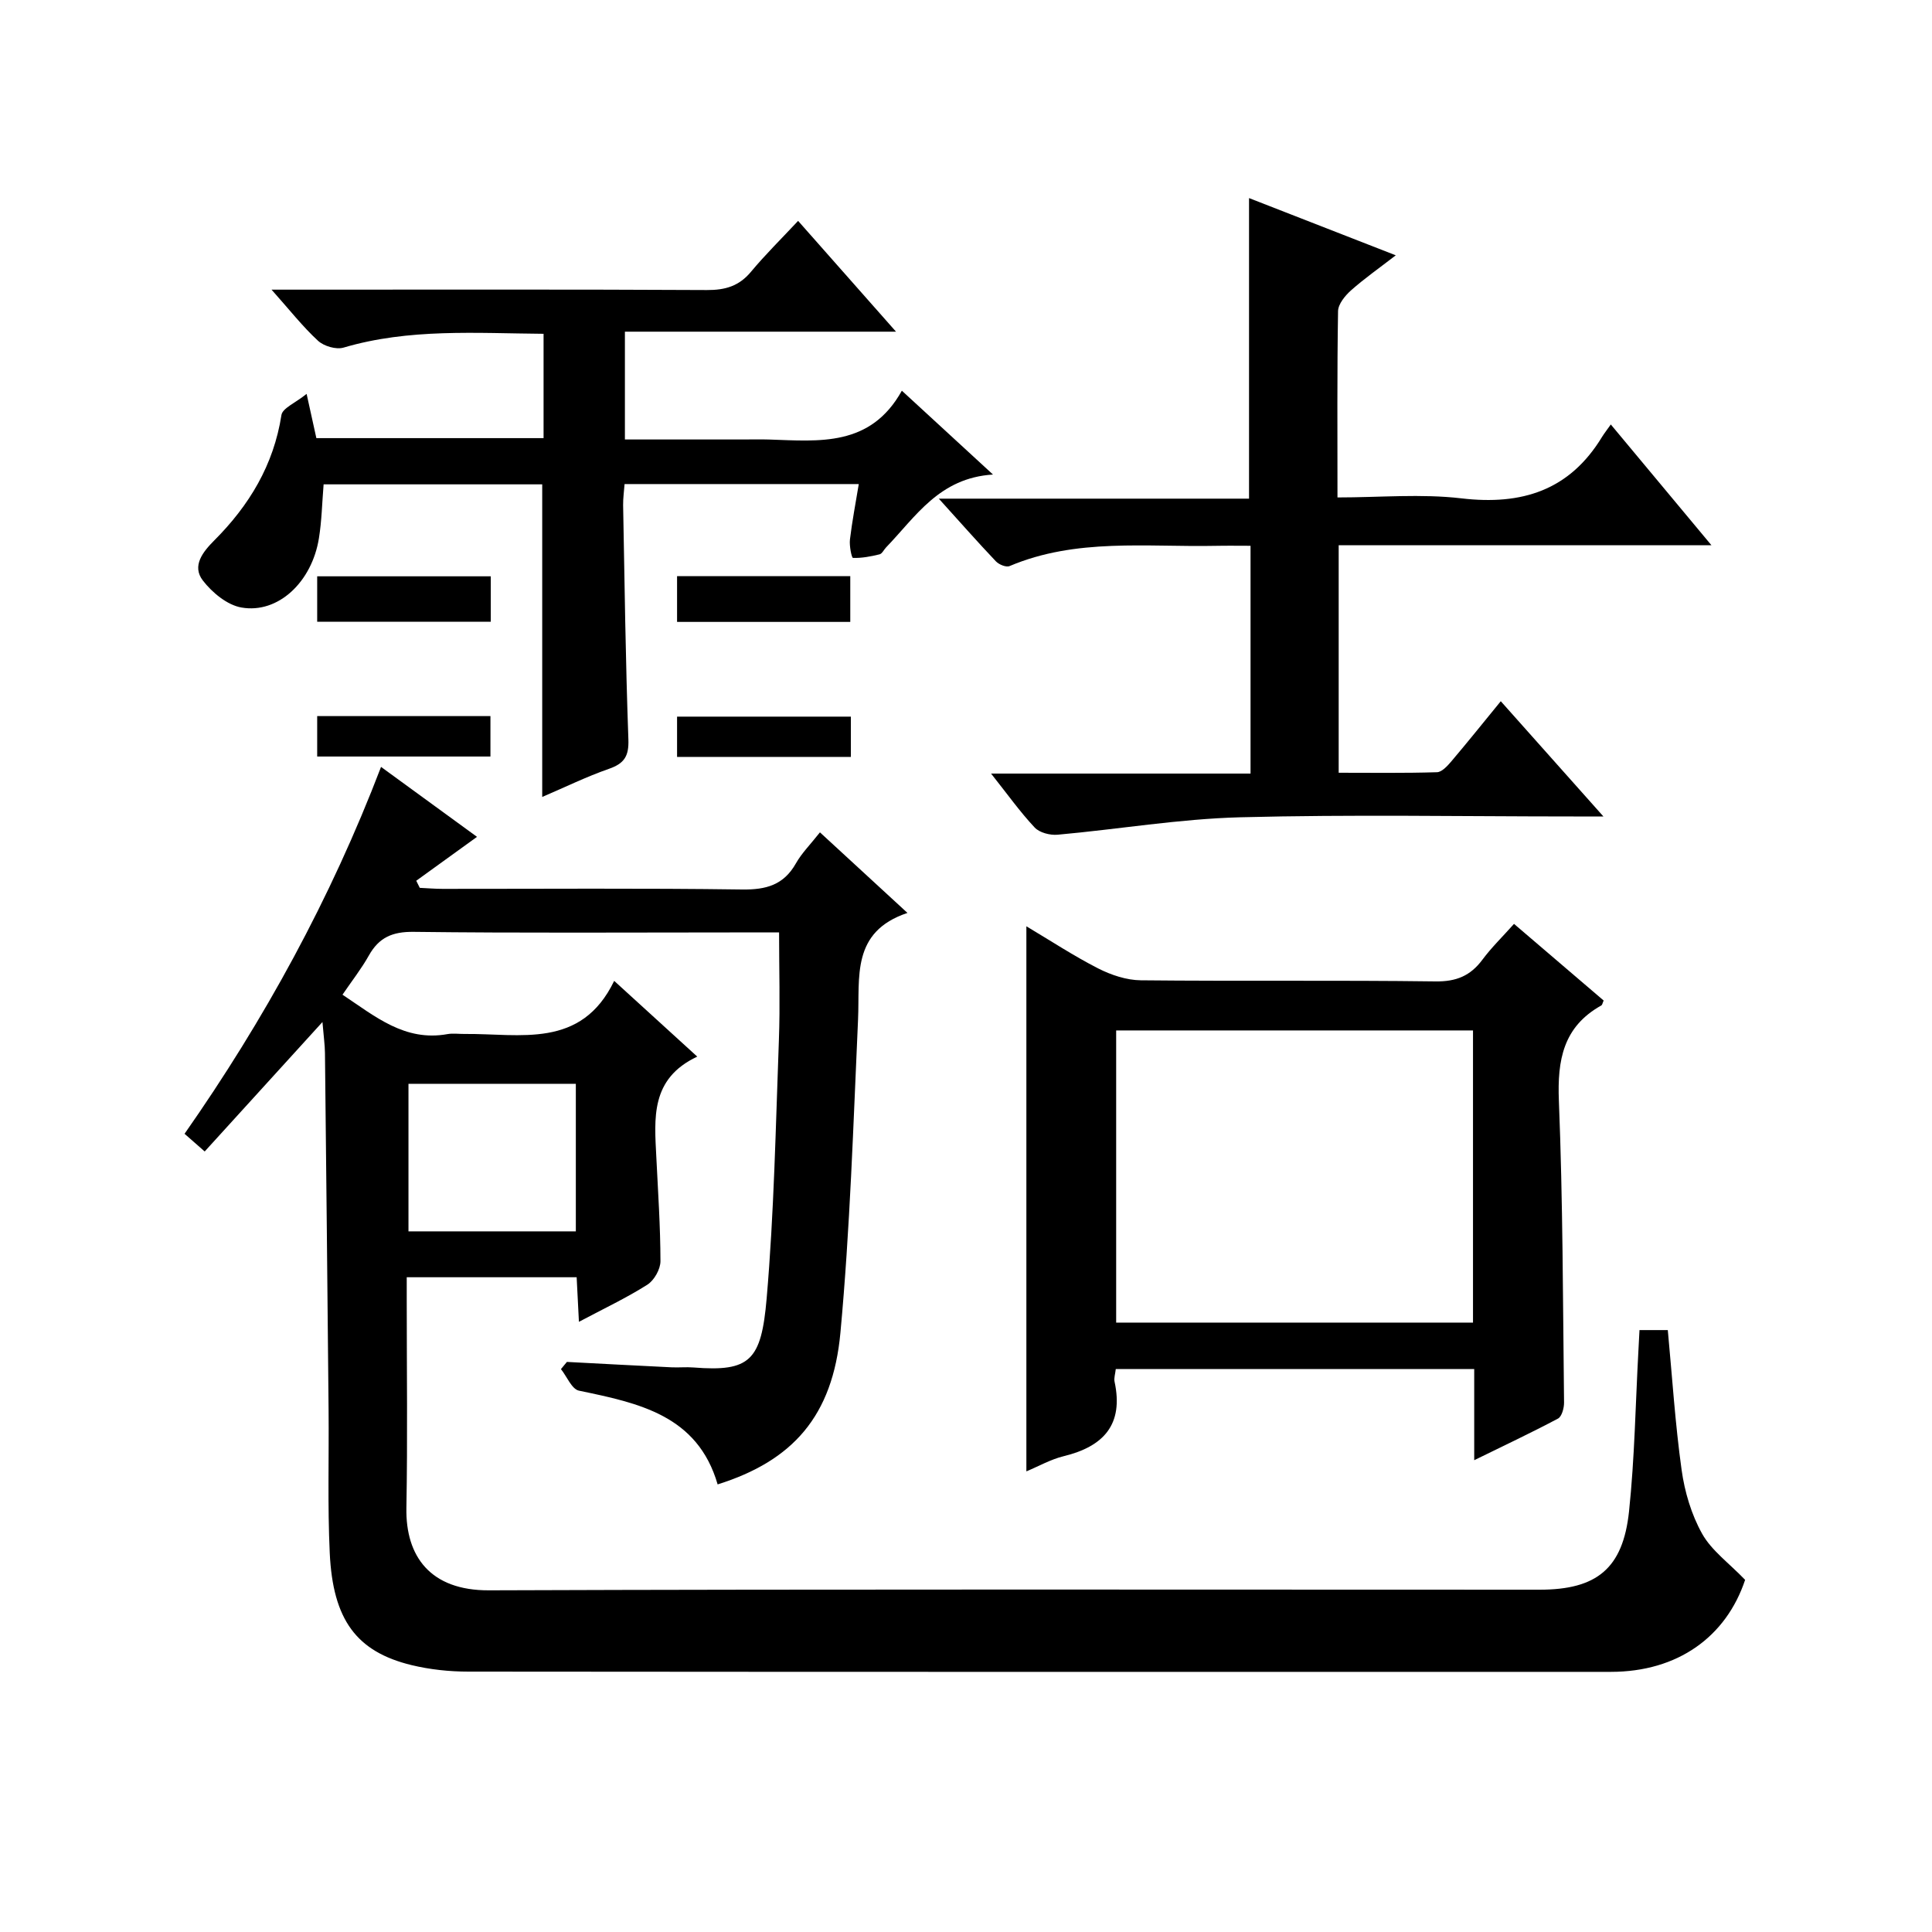
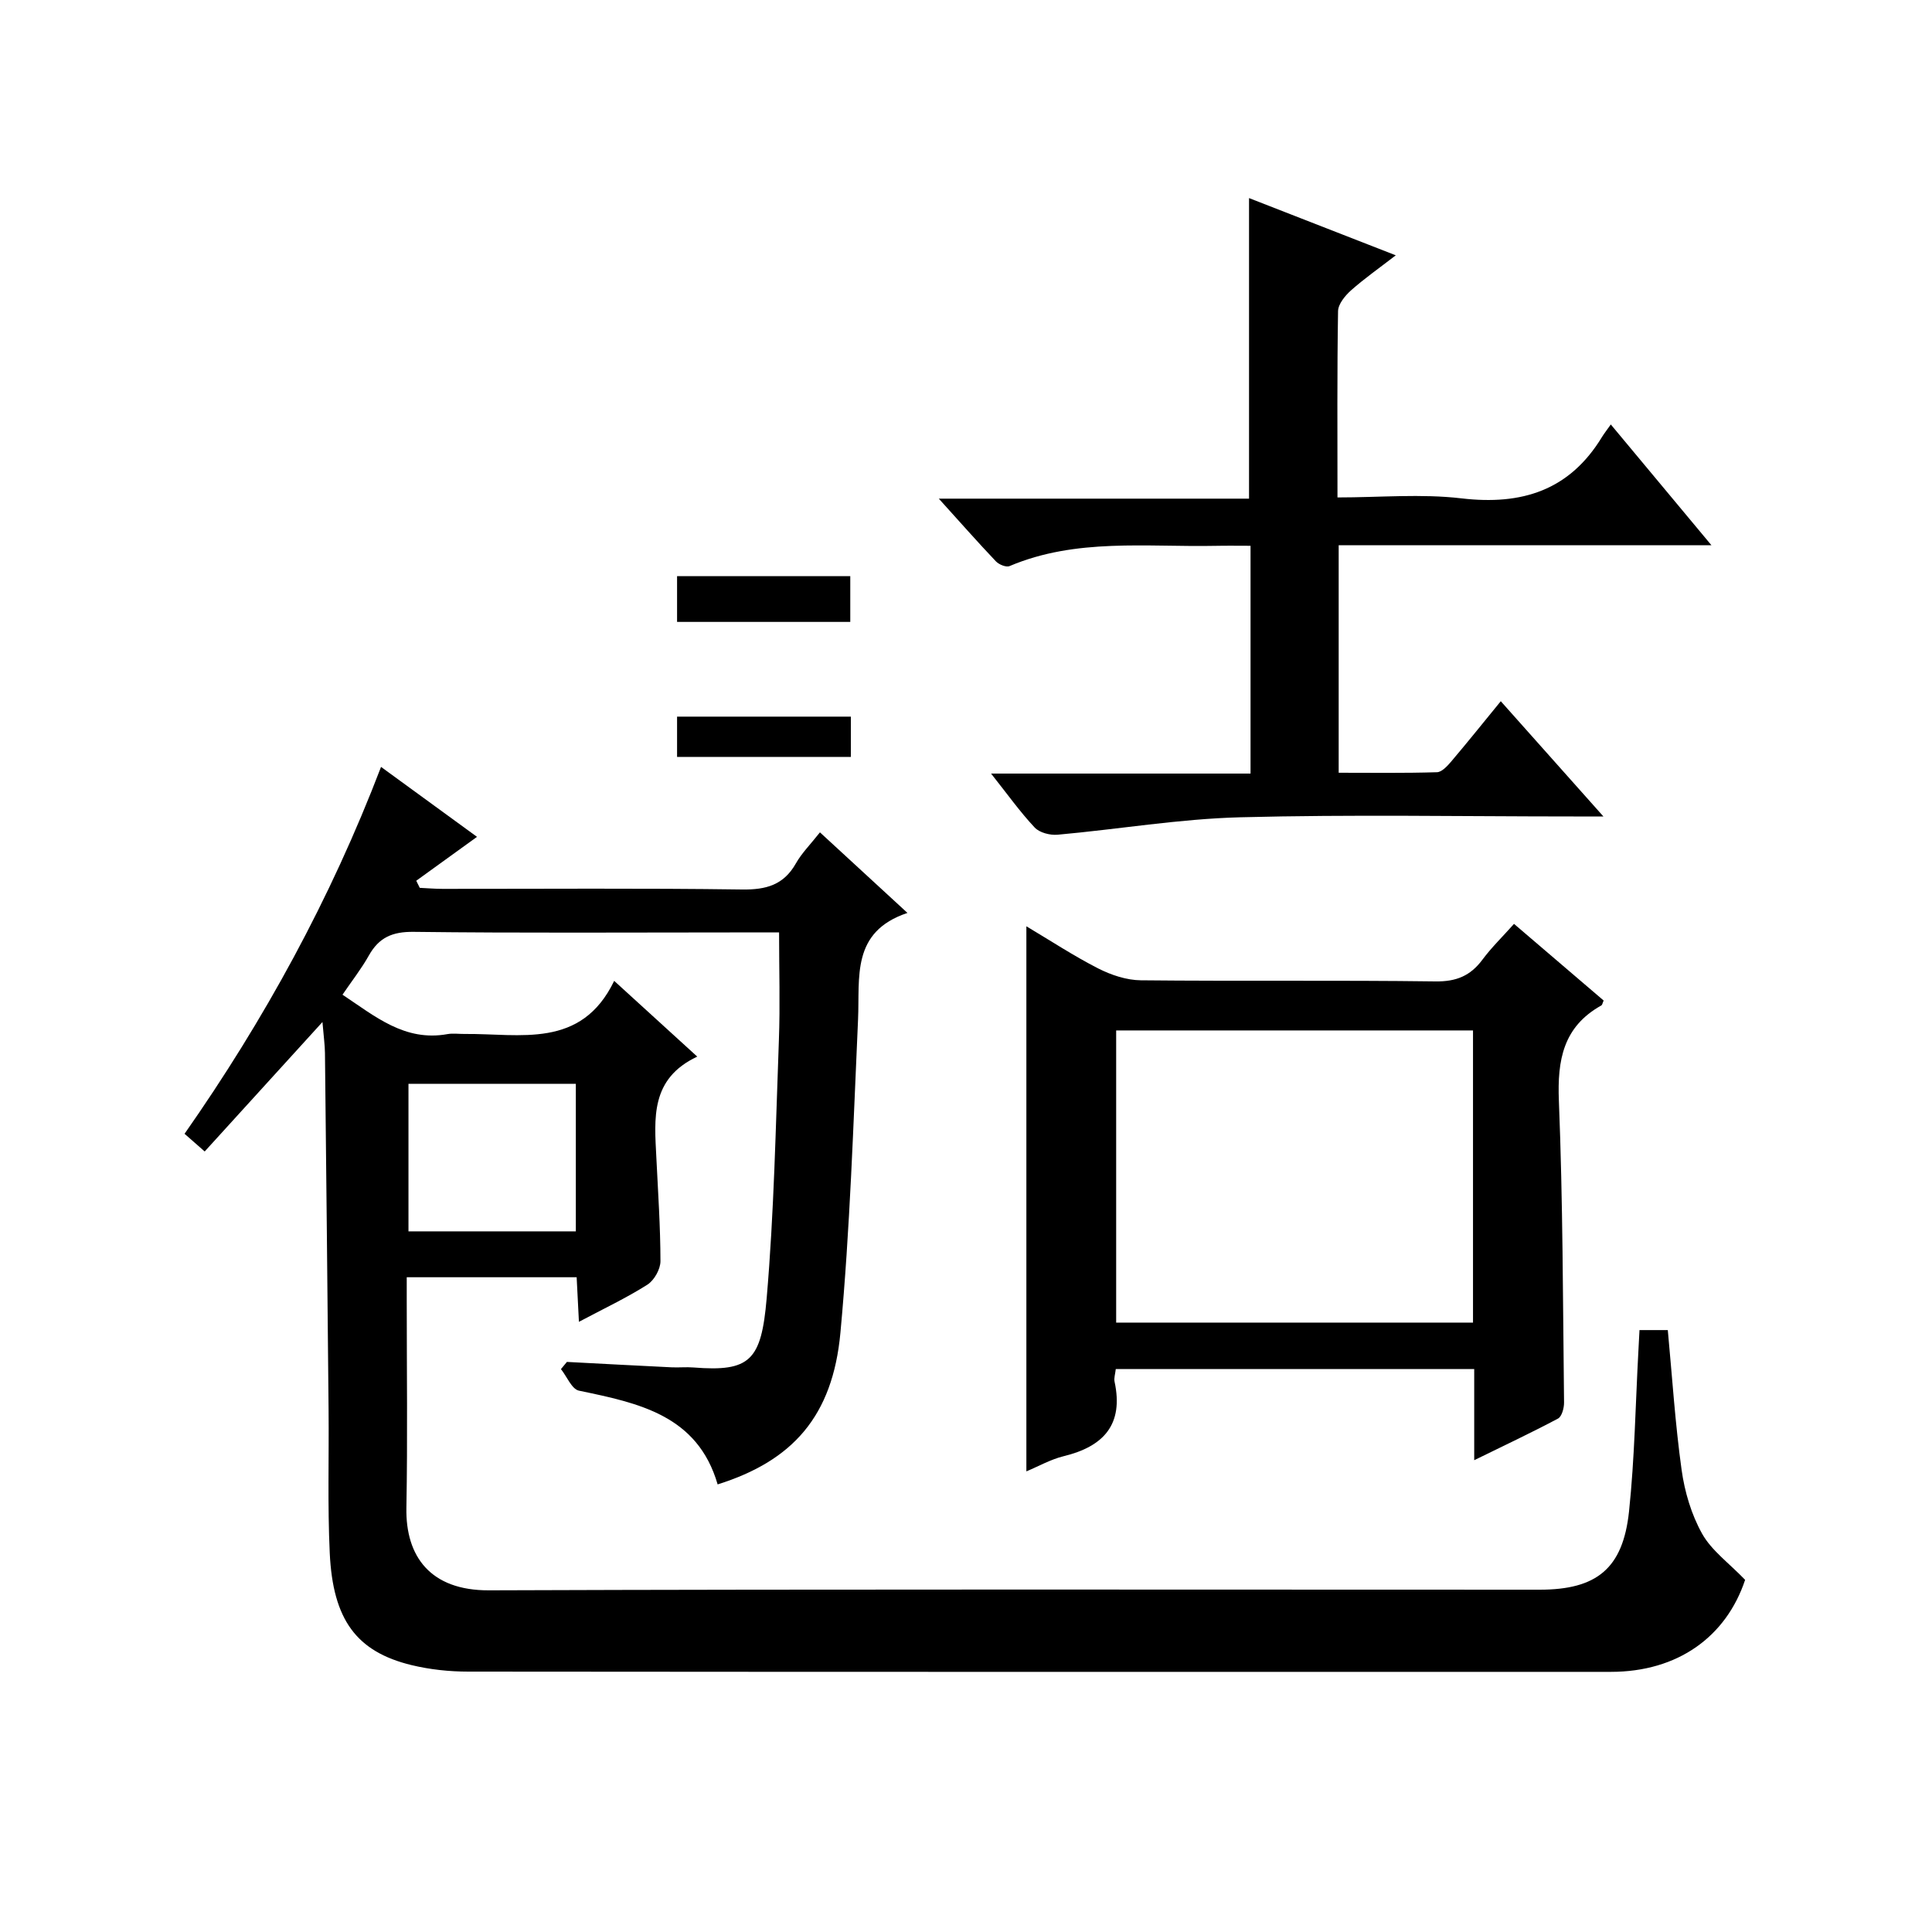
<svg xmlns="http://www.w3.org/2000/svg" version="1.1" id="ZDIC" x="0px" y="0px" viewBox="0 0 400 400" style="enable-background:new 0 0 400 400;" xml:space="preserve">
  <g>
    <path d="M144.36,218.76c-9.77,4.59-8.87,12.82-8.47,20.89c0.35,7.16,0.84,14.31,0.85,21.47c0,1.66-1.3,3.96-2.71,4.86   c-4.29,2.72-8.93,4.91-14.17,7.69c-0.18-3.46-0.31-6.18-0.47-9.23c-11.63,0-23.04,0-35.18,0c0,1.56,0,3.16,0,4.75   c0,14.34,0.19,28.68-0.07,43.02c-0.18,10,4.94,17.1,17.09,17.05c72.51-0.26,145.03-0.13,217.54-0.13c11.78,0,17.24-4.35,18.5-16.18   c1.17-11.08,1.34-22.26,1.95-33.4c0.07-1.3,0.14-2.6,0.22-4.17c2.16,0,4.06,0,5.86,0c0.92,9.8,1.53,19.43,2.86,28.95   c0.63,4.54,2.02,9.23,4.24,13.2c1.94,3.48,5.53,6.05,8.91,9.56c-3.92,11.76-13.92,19.05-27.81,19.05   c-78.85,0.01-157.7,0.02-236.55-0.05c-3.93,0-7.95-0.43-11.76-1.35c-11.37-2.77-16.27-9.35-16.92-23.21   c-0.46-9.82-0.15-19.67-0.24-29.51c-0.23-24.67-0.48-49.34-0.75-74.01c-0.02-1.66-0.26-3.32-0.52-6.41   c-8.53,9.38-16.36,17.98-24.38,26.8c-1.44-1.26-2.66-2.33-4.17-3.66c16.51-23.6,30.21-48.58,40.68-75.96   c6.93,5.05,13.45,9.8,19.87,14.48c-4.29,3.1-8.43,6.1-12.58,9.09c0.24,0.49,0.49,0.98,0.73,1.47c1.57,0.07,3.15,0.21,4.72,0.21   c20.67,0.01,41.34-0.16,62.01,0.13c4.98,0.07,8.61-0.93,11.14-5.4c1.21-2.14,3.02-3.94,4.98-6.43   c5.91,5.44,11.61,10.69,18.12,16.68c-11.71,3.92-9.84,13.33-10.23,22.06c-0.98,21.63-1.65,43.3-3.65,64.85   c-1.6,17.3-9.89,26.53-25.42,31.41c-4.17-14.35-16.37-16.84-28.72-19.41c-1.48-0.31-2.49-2.92-3.72-4.46c0.41-0.5,0.82-1,1.23-1.49   c7.23,0.38,14.46,0.77,21.69,1.12c1.5,0.07,3.01-0.09,4.5,0.03c11.73,0.93,14.06-1.41,15.17-14.32c1.53-17.75,1.87-35.6,2.53-53.42   c0.27-7.29,0.04-14.59,0.04-22.33c-3.41,0-6.54,0-9.67,0c-22,0-44.01,0.15-66.01-0.12c-4.39-0.05-7.17,1.17-9.26,4.91   c-1.53,2.73-3.49,5.22-5.45,8.1c6.76,4.49,12.9,9.76,21.74,8.16c1.13-0.2,2.33-0.02,3.5-0.03c11.54-0.12,24.16,3.2,31.01-10.99   C133.13,208.52,138.27,213.21,144.36,218.76z M119.22,254.94c0-10.47,0-20.52,0-30.55c-11.76,0-23.15,0-34.65,0   c0,10.34,0,20.37,0,30.55C96.2,254.94,107.47,254.94,119.22,254.94z" />
    <path d="M305.22,302.32c0-6.7,0-12.63,0-18.88c-24.94,0-49.49,0-74.21,0c-0.11,1.03-0.41,1.88-0.25,2.63   c1.91,8.88-2.28,13.41-10.54,15.42c-2.67,0.65-5.15,2.07-7.72,3.14c0-37.63,0-74.89,0-112.85c5.02,2.99,9.81,6.14,14.88,8.73   c2.68,1.36,5.85,2.42,8.81,2.45c20.33,0.21,40.67-0.04,61.01,0.23c4.3,0.06,7.23-1.15,9.72-4.5c1.87-2.52,4.16-4.74,6.54-7.41   c6.3,5.39,12.45,10.65,18.56,15.87c-0.23,0.5-0.28,0.9-0.49,1.02c-7.88,4.4-9.12,11.28-8.78,19.74   c0.83,20.81,0.83,41.65,1.07,62.48c0.01,1.13-0.46,2.88-1.25,3.31C317.07,296.62,311.42,299.28,305.22,302.32z M304.97,213.34   c-24.89,0-49.32,0-73.88,0c0,20.32,0,40.36,0,60.49c24.79,0,49.21,0,73.88,0C304.97,253.63,304.97,233.69,304.97,213.34z" />
    <path d="M277.16,112.89c0,15.91,0,31.18,0,47.1c6.81,0,13.58,0.1,20.35-0.11c1.03-0.03,2.19-1.33,3-2.28   c3.33-3.93,6.56-7.95,10.21-12.42c6.94,7.79,13.64,15.31,21.25,23.86c-2.79,0-4.48,0-6.18,0c-23.01,0-46.02-0.43-69.02,0.17   c-12.63,0.33-25.2,2.48-37.81,3.61c-1.56,0.14-3.74-0.42-4.74-1.49c-3.04-3.24-5.64-6.9-9.03-11.17c18.38,0,35.9,0,53.72,0   c0-15.84,0-31.11,0-47.16c-2.35,0-4.77-0.04-7.2,0.01c-14.33,0.29-28.88-1.65-42.69,4.19c-0.7,0.3-2.19-0.31-2.82-0.97   c-3.78-3.98-7.41-8.1-11.83-12.99c21.99,0,43.12,0,64.23,0c0-21.09,0-41.48,0-62.23c9.76,3.8,19.54,7.62,30.38,11.85   c-3.47,2.68-6.51,4.81-9.27,7.26c-1.23,1.1-2.65,2.83-2.68,4.3c-0.21,12.64-0.12,25.29-0.12,38.57c8.81,0,17.34-0.79,25.67,0.19   c12.52,1.47,22.38-1.65,29.11-12.73c0.44-0.72,0.97-1.37,1.81-2.57c7.02,8.42,13.58,16.3,20.83,25   C328.09,112.89,302.76,112.89,277.16,112.89z" />
-     <path d="M63.48,81.55c0.92,4.16,1.44,6.54,2.02,9.16c15.64,0,31.21,0,47.04,0c0-7.21,0-14.13,0-21.6   c-14-0.11-27.83-1.15-41.42,2.86c-1.53,0.45-4.07-0.3-5.28-1.42c-3.16-2.91-5.85-6.35-9.62-10.58c2.75,0,4.45,0,6.14,0   c28,0,56.01-0.07,84.01,0.08c3.79,0.02,6.65-0.82,9.11-3.78c2.98-3.57,6.31-6.85,9.76-10.54c6.89,7.79,13.26,15.01,20.27,22.94   c-19.1,0-37.43,0-56.13,0c0,7.62,0,14.67,0,22.32c8.16,0,16.27,0,24.38,0c1.83,0,3.67-0.05,5.5,0.01   c10.33,0.33,20.95,1.58,27.46-10.11c6.43,5.91,12.13,11.15,18.87,17.36c-11.14,0.69-16,8.73-22.14,15.09   c-0.46,0.48-0.82,1.3-1.35,1.43c-1.8,0.44-3.67,0.8-5.5,0.74c-0.28-0.01-0.78-2.51-0.63-3.79c0.45-3.77,1.17-7.5,1.83-11.5   c-16.19,0-32.14,0-48.49,0c-0.11,1.5-0.32,2.94-0.3,4.37c0.3,16.16,0.51,32.33,1.09,48.48c0.13,3.48-0.84,5-4.03,6.11   c-4.65,1.62-9.1,3.81-13.81,5.82c0-21.73,0-43.08,0-64.72c-15.06,0-30.13,0-45.26,0c-0.32,3.89-0.39,7.56-0.97,11.15   c-1.45,9.07-8.45,15.68-16.04,14.35c-2.95-0.51-6.06-3.09-7.99-5.59c-2.35-3.05,0.05-5.98,2.36-8.3   c7.25-7.26,12.3-15.61,13.91-25.97C58.5,84.49,61.17,83.42,63.48,81.55z" />
-     <path d="M101.61,119.32c0,3.26,0,6.18,0,9.4c-12,0-23.77,0-35.94,0c0-3,0-6.04,0-9.4C77.52,119.32,89.29,119.32,101.61,119.32z" />
    <path d="M140.18,128.76c0-3.35,0-6.28,0-9.48c11.99,0,23.74,0,35.86,0c0,3.13,0,6.17,0,9.48   C164.15,128.76,152.39,128.76,140.18,128.76z" />
-     <path d="M65.67,148.26c12.12,0,23.84,0,35.87,0c0,2.8,0,5.37,0,8.37c-11.79,0-23.63,0-35.87,0   C65.67,154.08,65.67,151.38,65.67,148.26z" />
    <path d="M176.16,148.37c0,2.79,0,5.4,0,8.34c-11.95,0-23.84,0-35.98,0c0-2.8,0-5.4,0-8.34   C152.13,148.37,164.02,148.37,176.16,148.37z" />
  </g>
</svg>